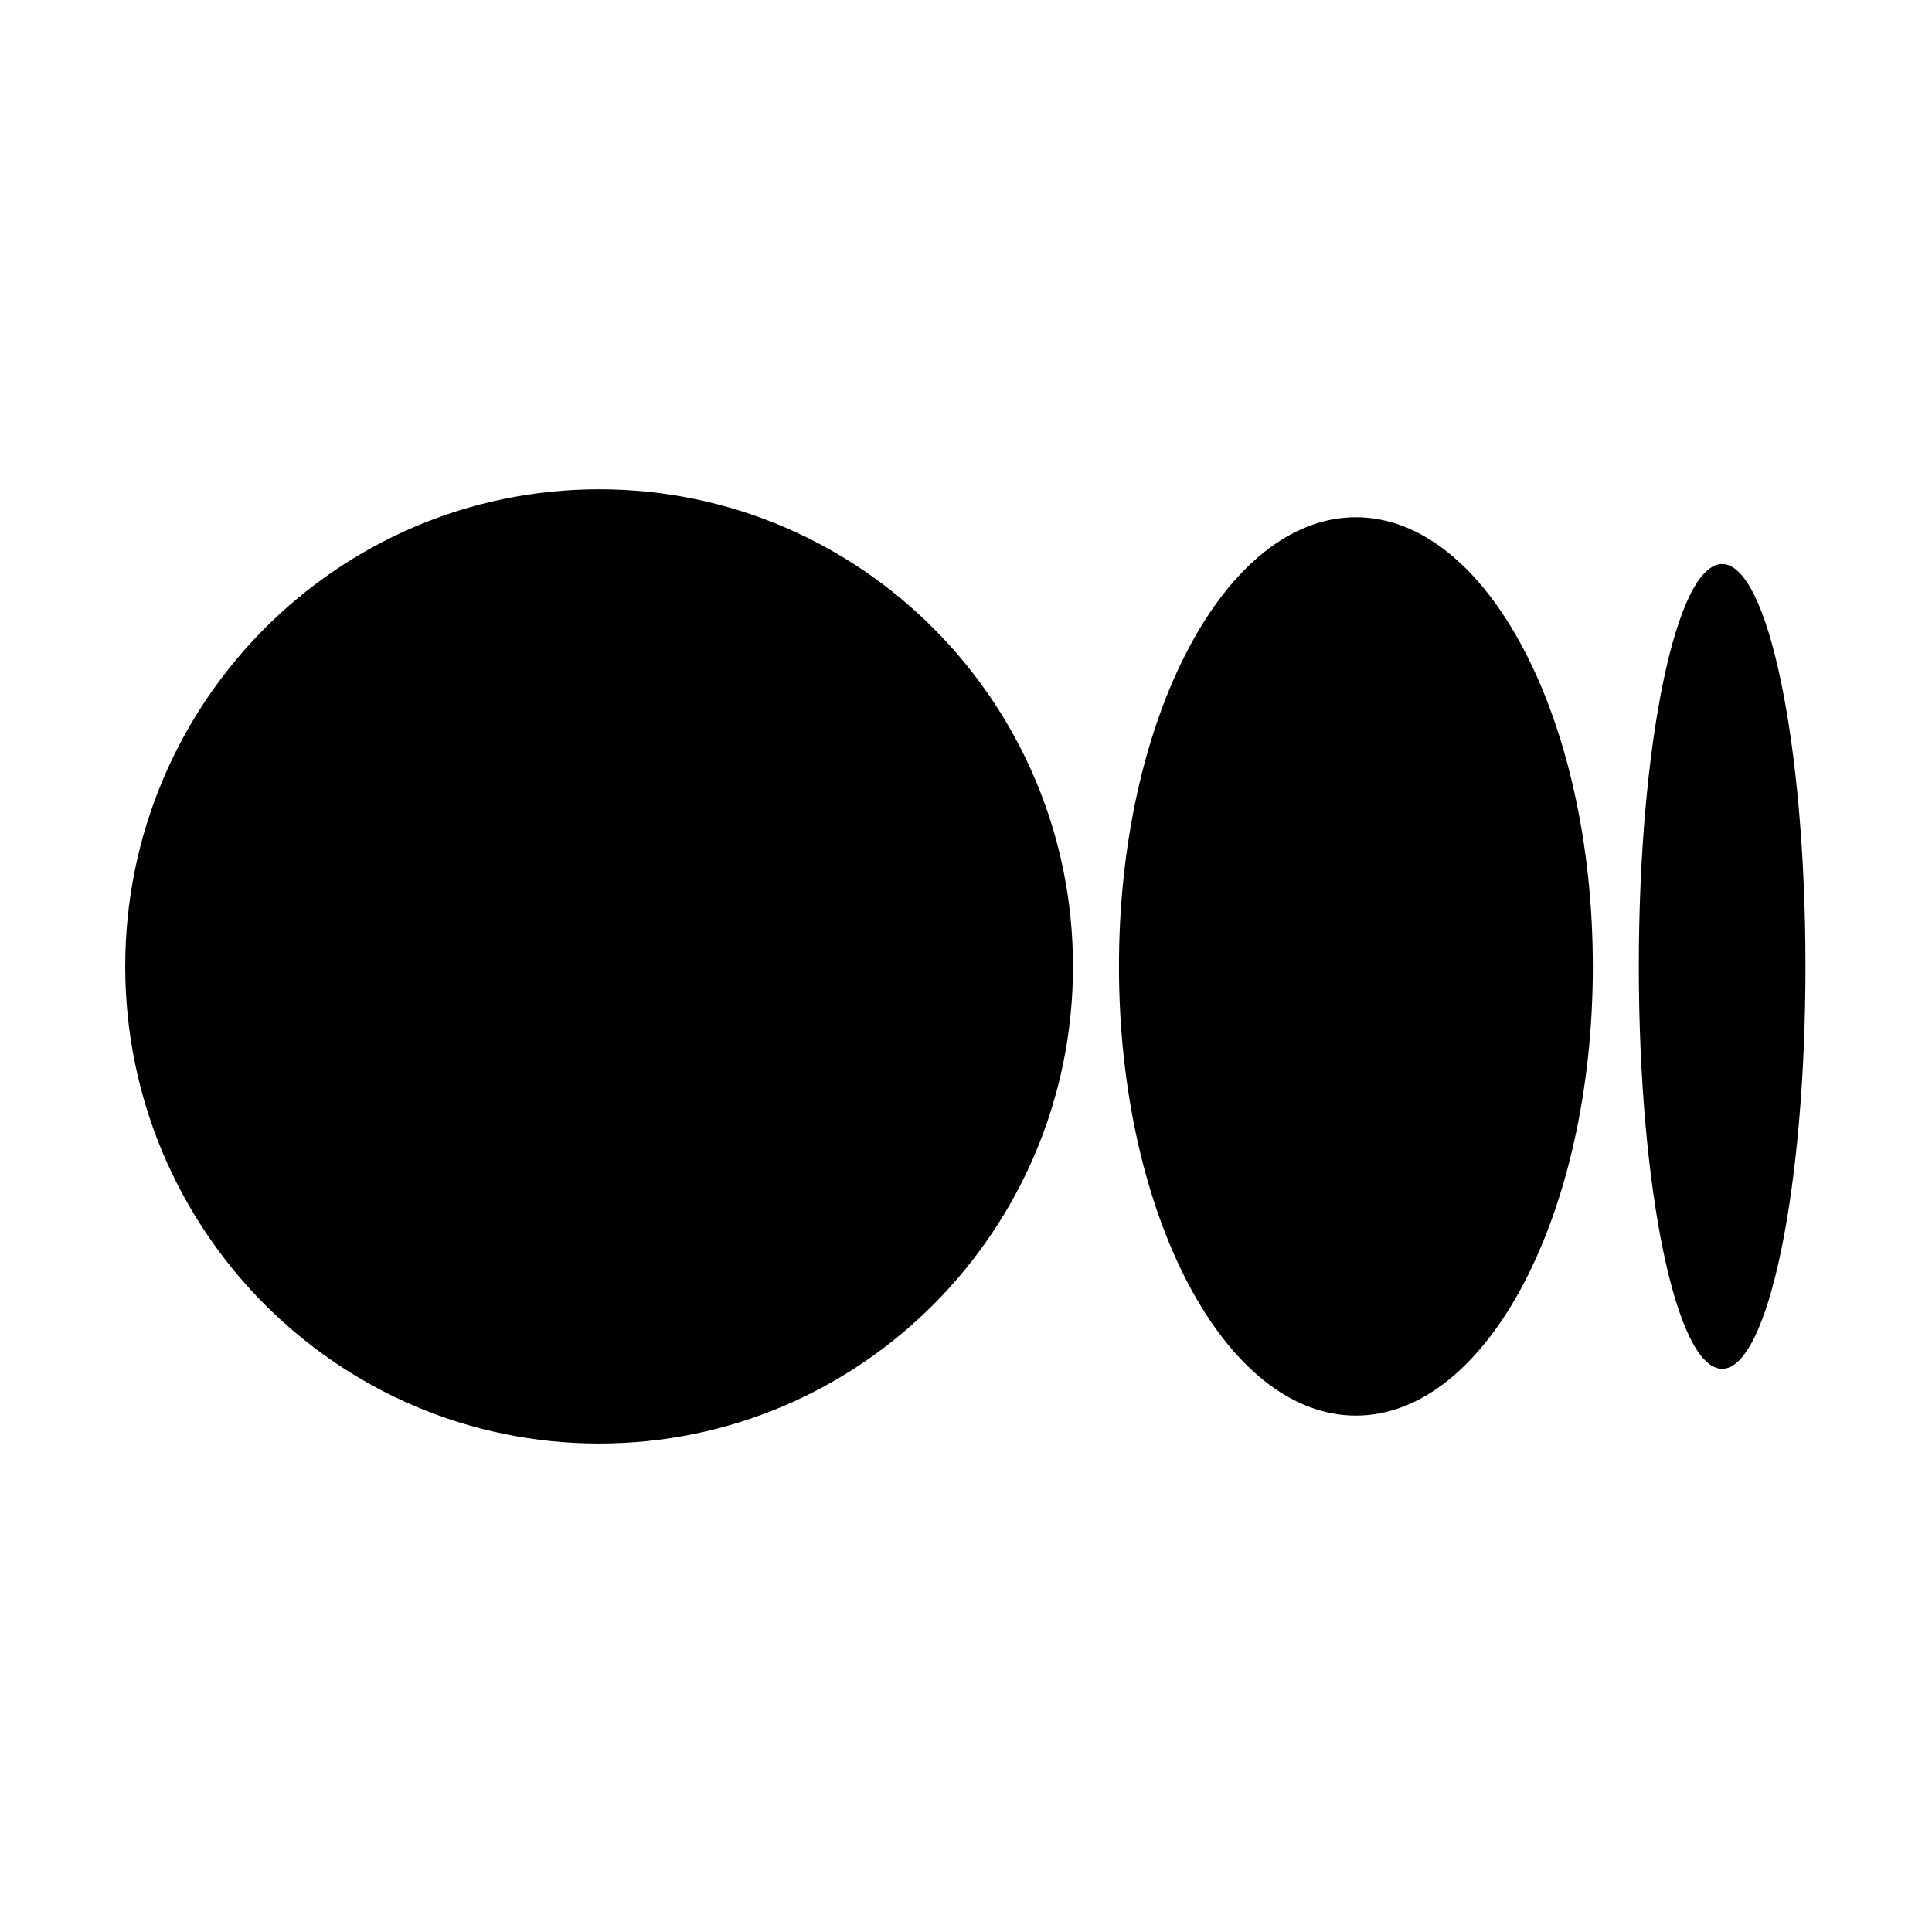
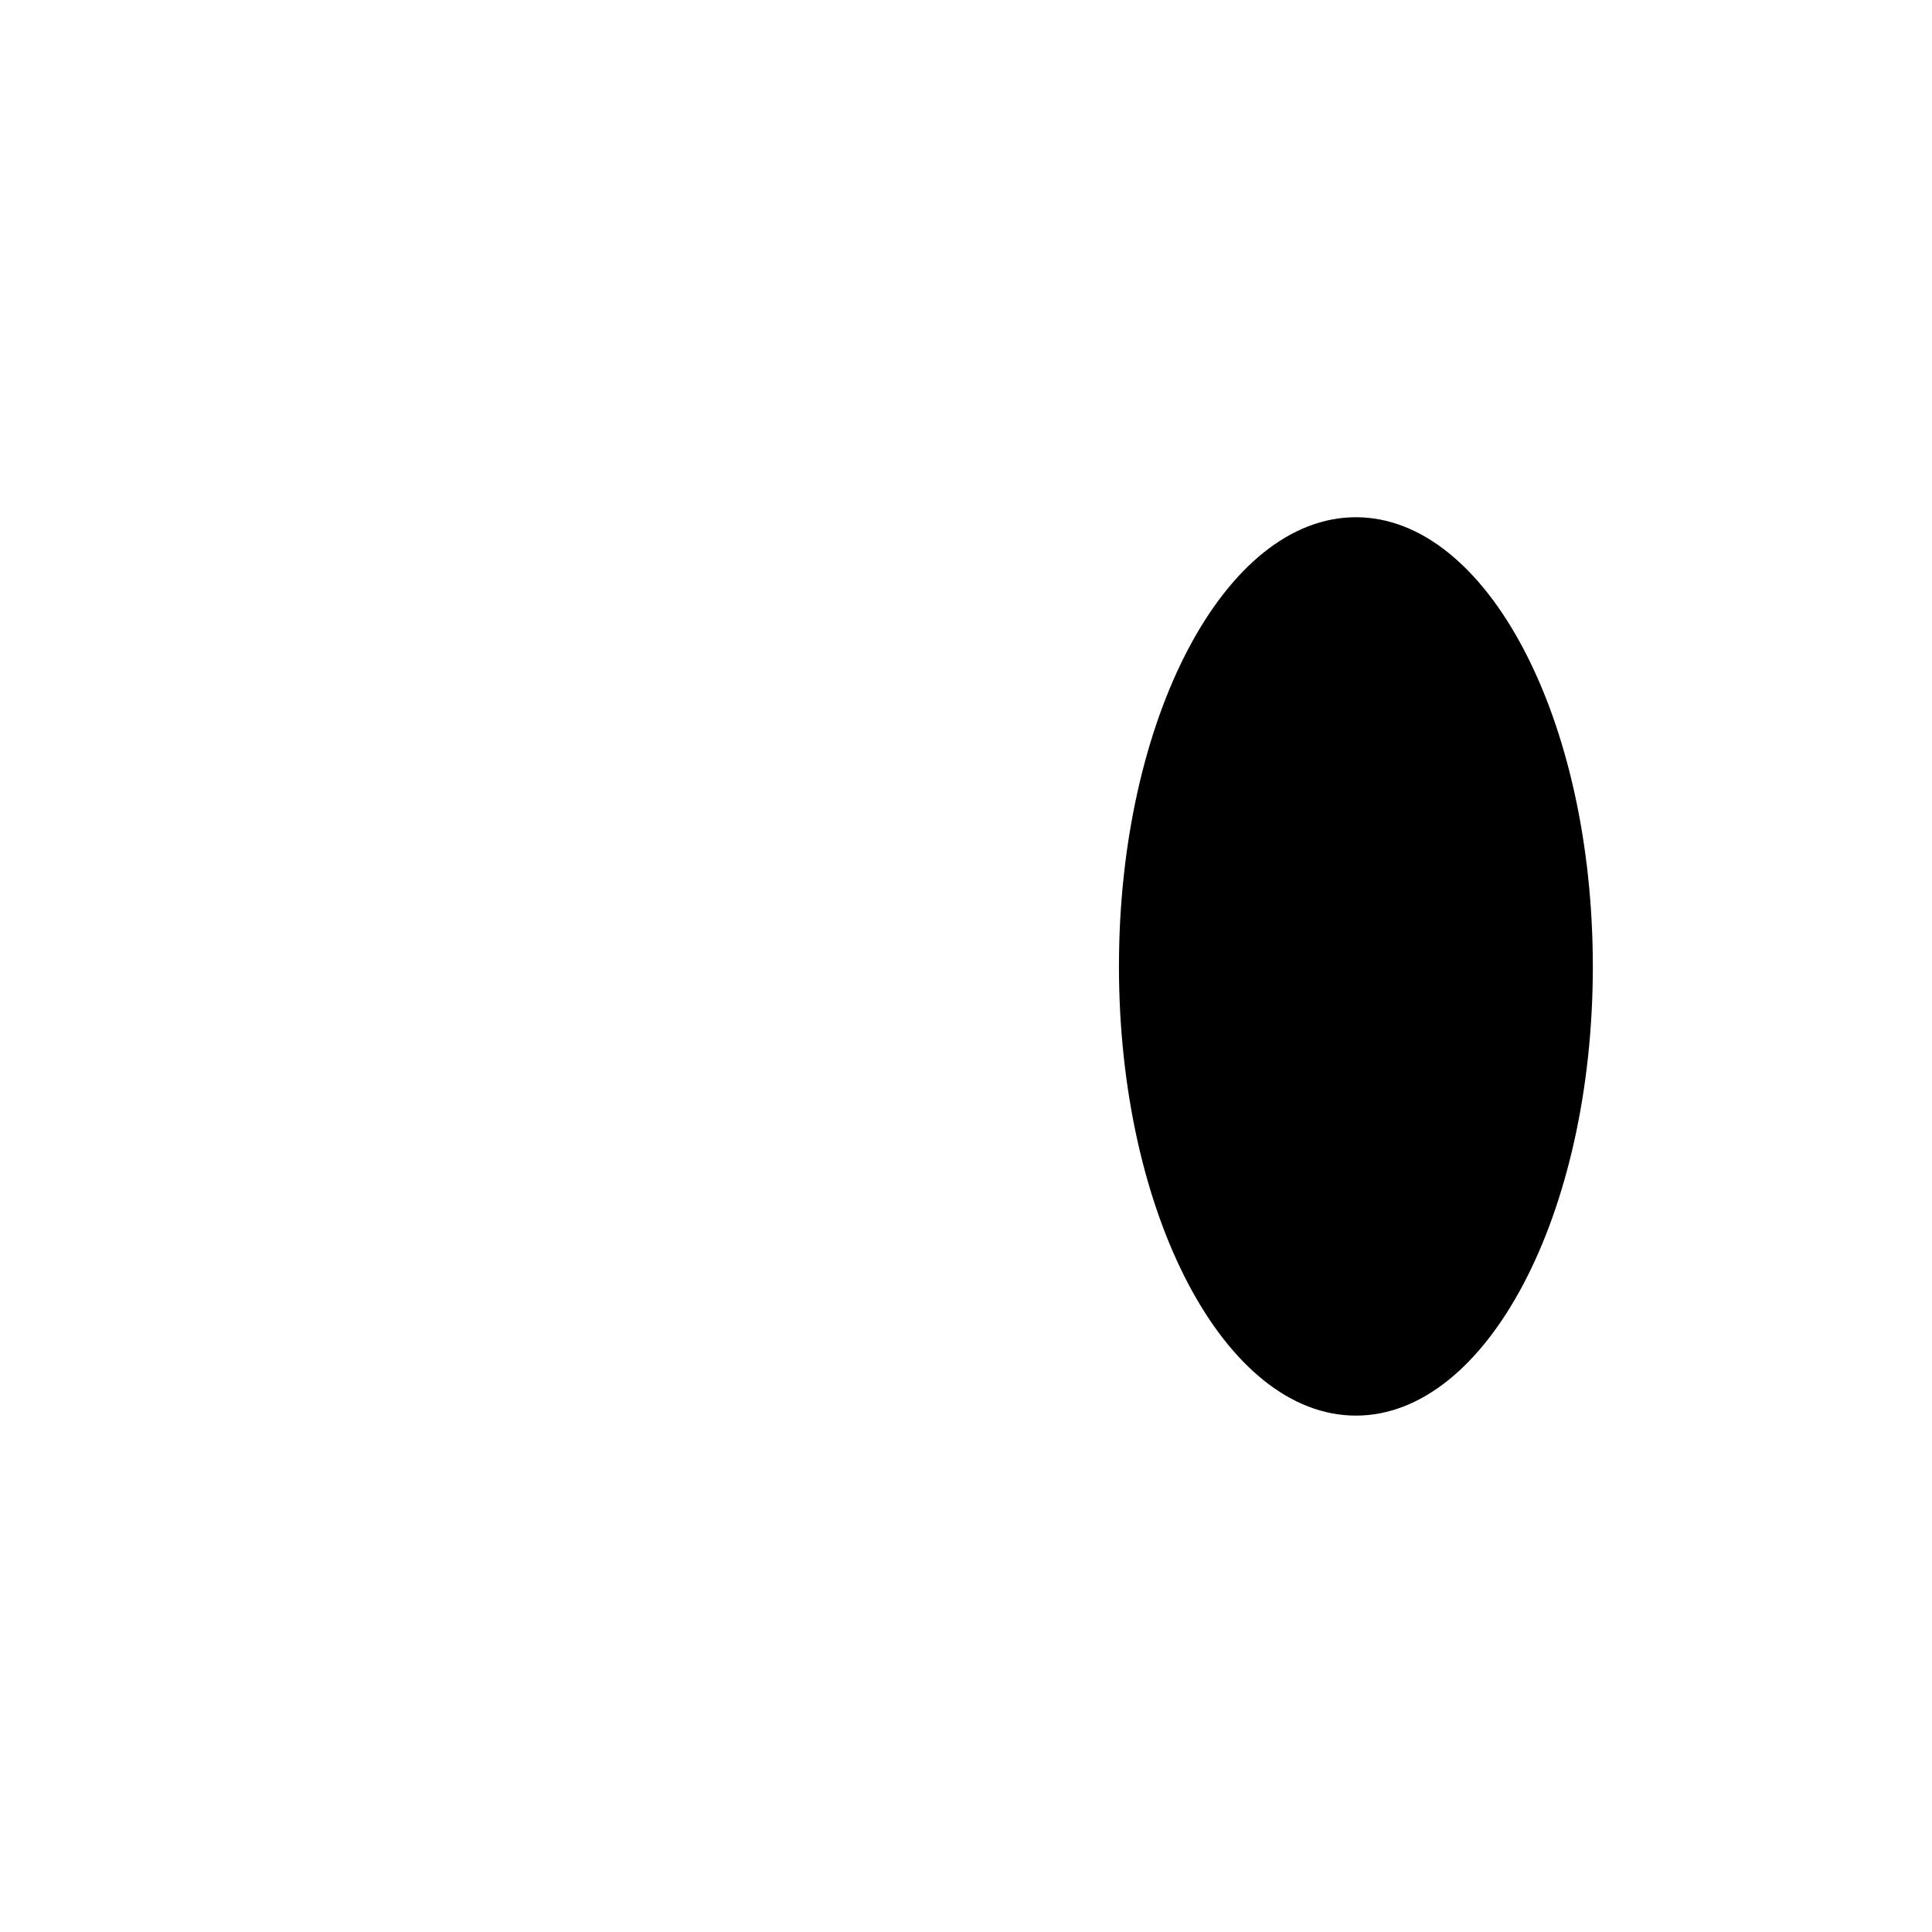
<svg xmlns="http://www.w3.org/2000/svg" width="1200px" height="1200px" viewBox="0 0 1200 1200" version="1.1">
  <title>Artboard</title>
  <g id="Artboard" stroke="none" stroke-width="1" fill="none" fill-rule="evenodd">
    <g id="Artboard-1" transform="translate(77, 303)" fill="#000000" fill-rule="nonzero">
-       <path d="M589.45,297.26 C589.45,460.93 457.67,593.61 295.12,593.61 C132.57,593.61 0.78,460.93 0.78,297.26 C0.78,133.59 132.56,0.9 295.12,0.9 C457.68,0.9 589.45,133.59 589.45,297.26" id="Path" />
      <path d="M912.34,297.26 C912.34,451.32 846.45,576.26 765.17,576.26 C683.89,576.26 618,451.32 618,297.26 C618,143.2 683.88,18.26 765.16,18.26 C846.44,18.26 912.33,143.16 912.33,297.26" id="Path" />
-       <path d="M1044.41,297.26 C1044.41,435.26 1021.24,547.2 992.65,547.2 C964.06,547.2 940.9,435.29 940.9,297.26 C940.9,159.23 964.07,47.32 992.65,47.32 C1021.23,47.32 1044.41,159.22 1044.41,297.26" id="Path" />
    </g>
  </g>
</svg>